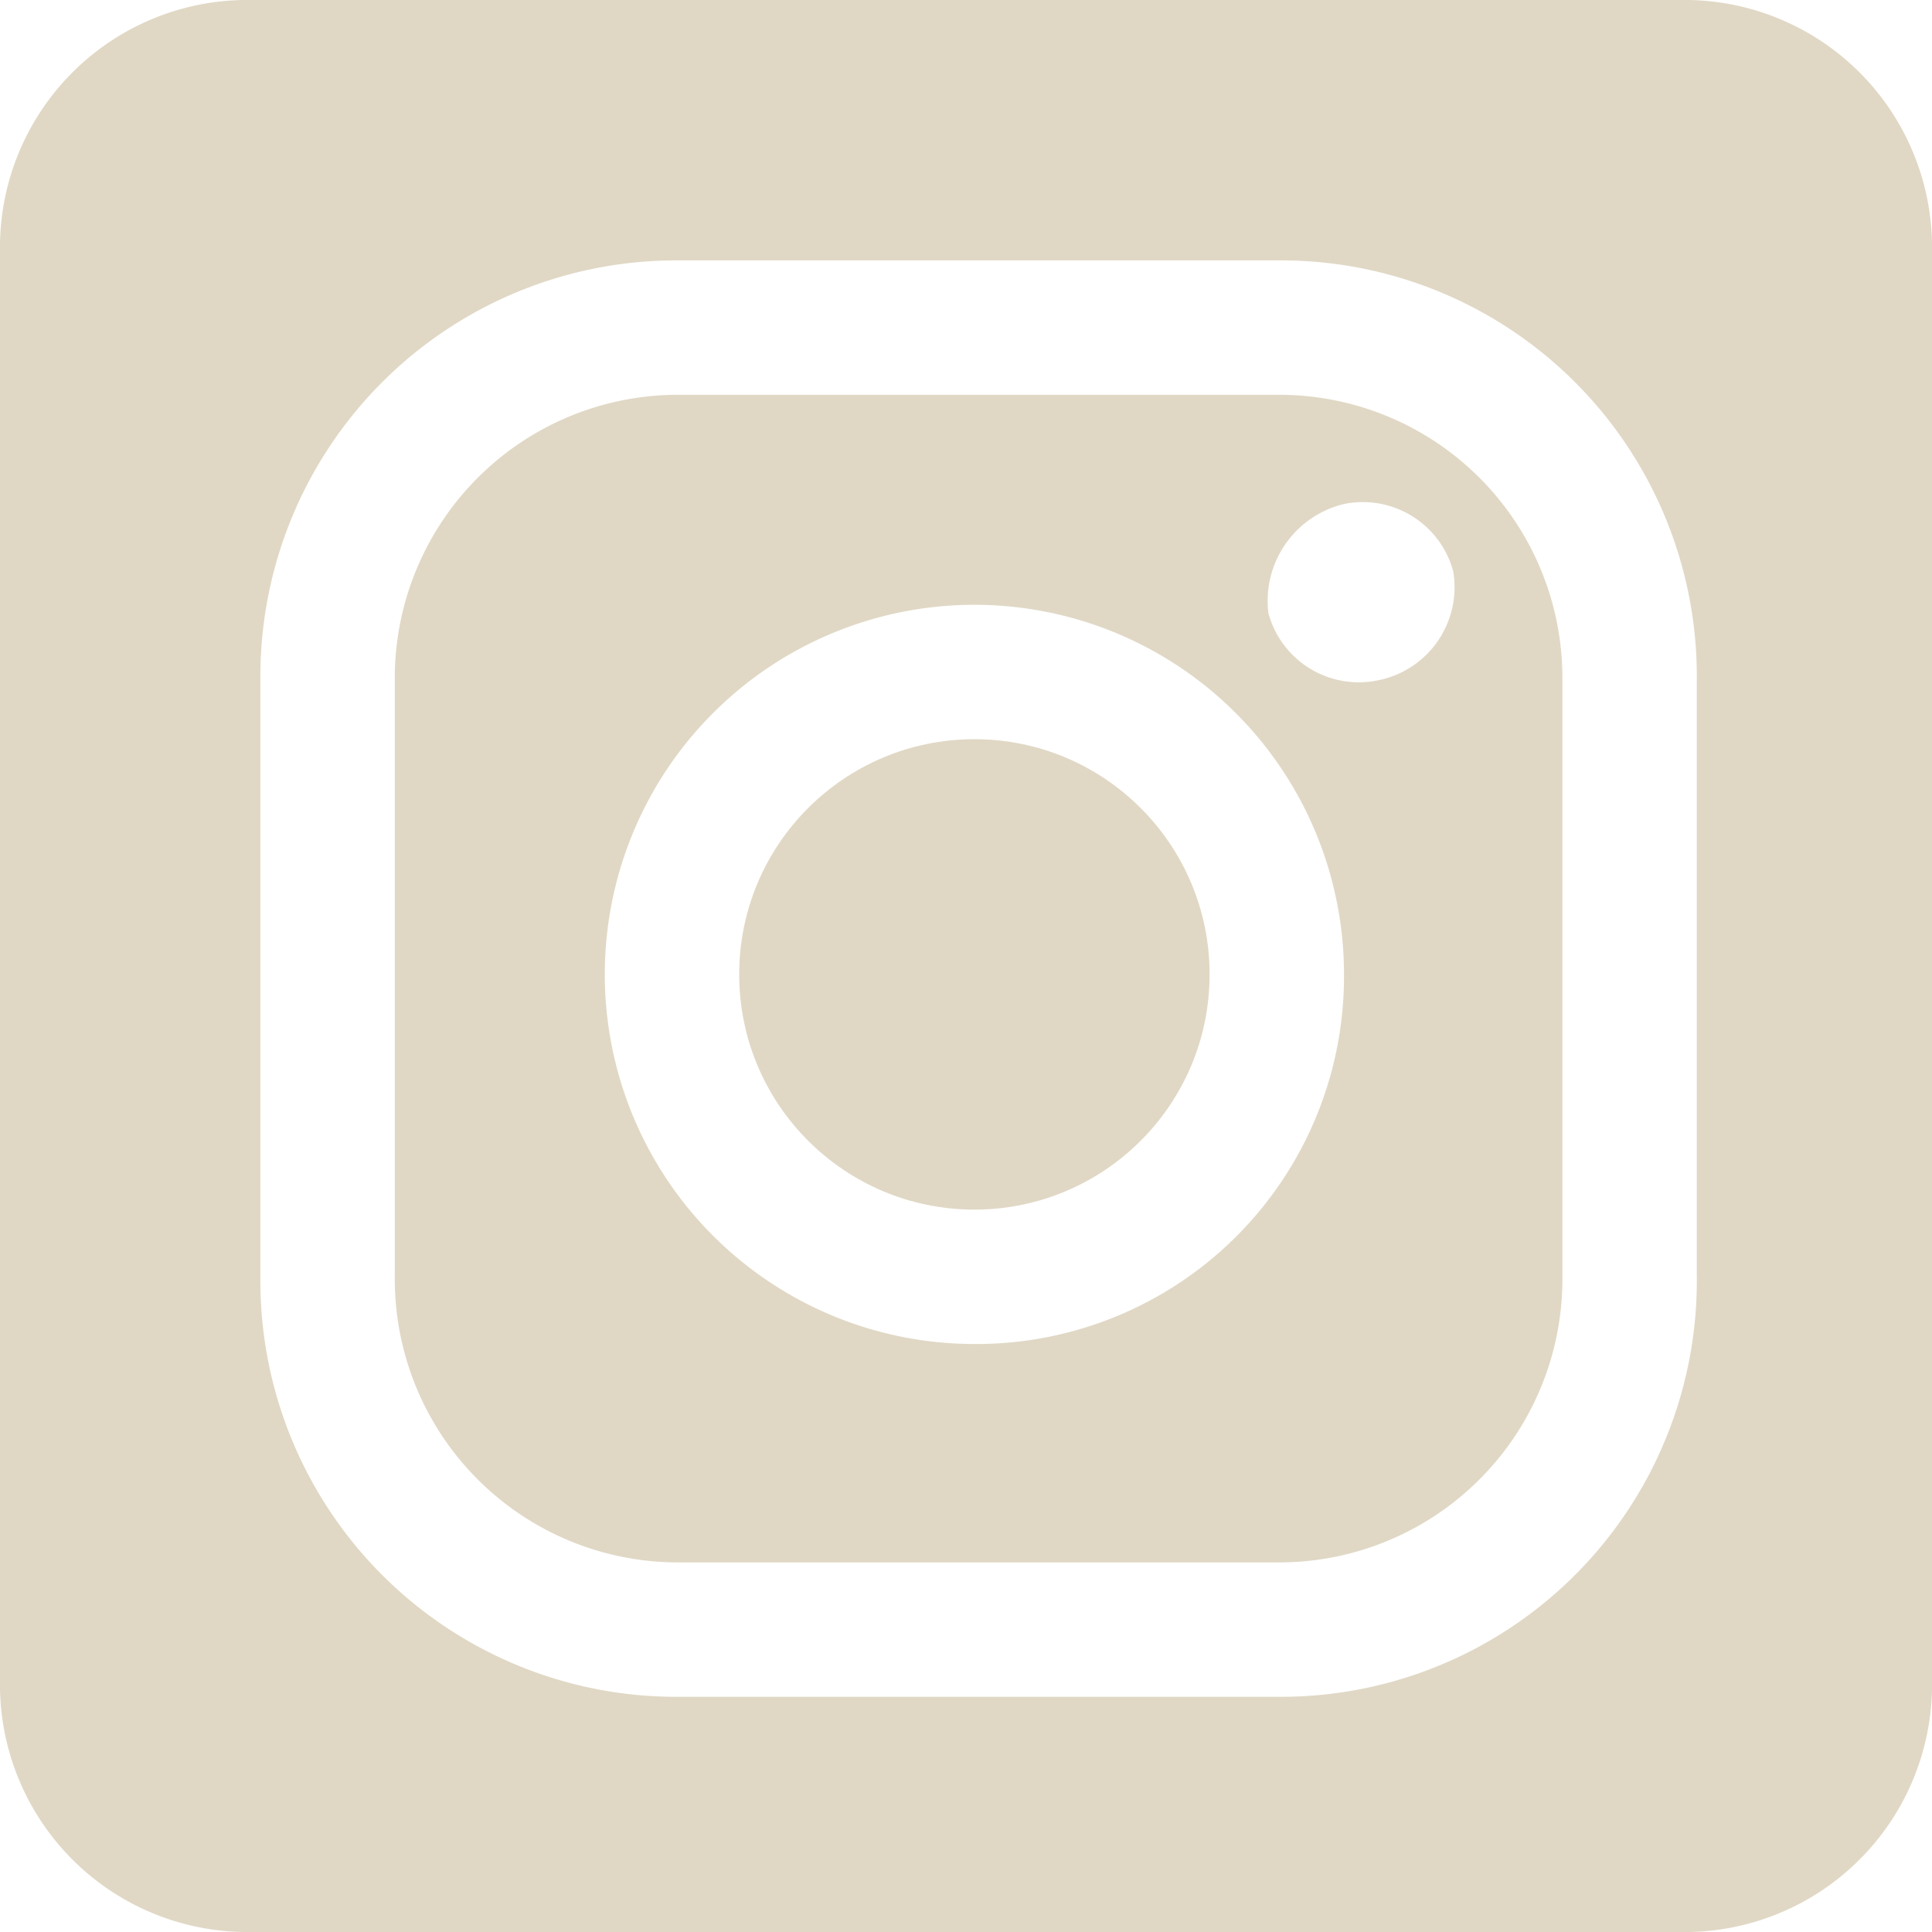
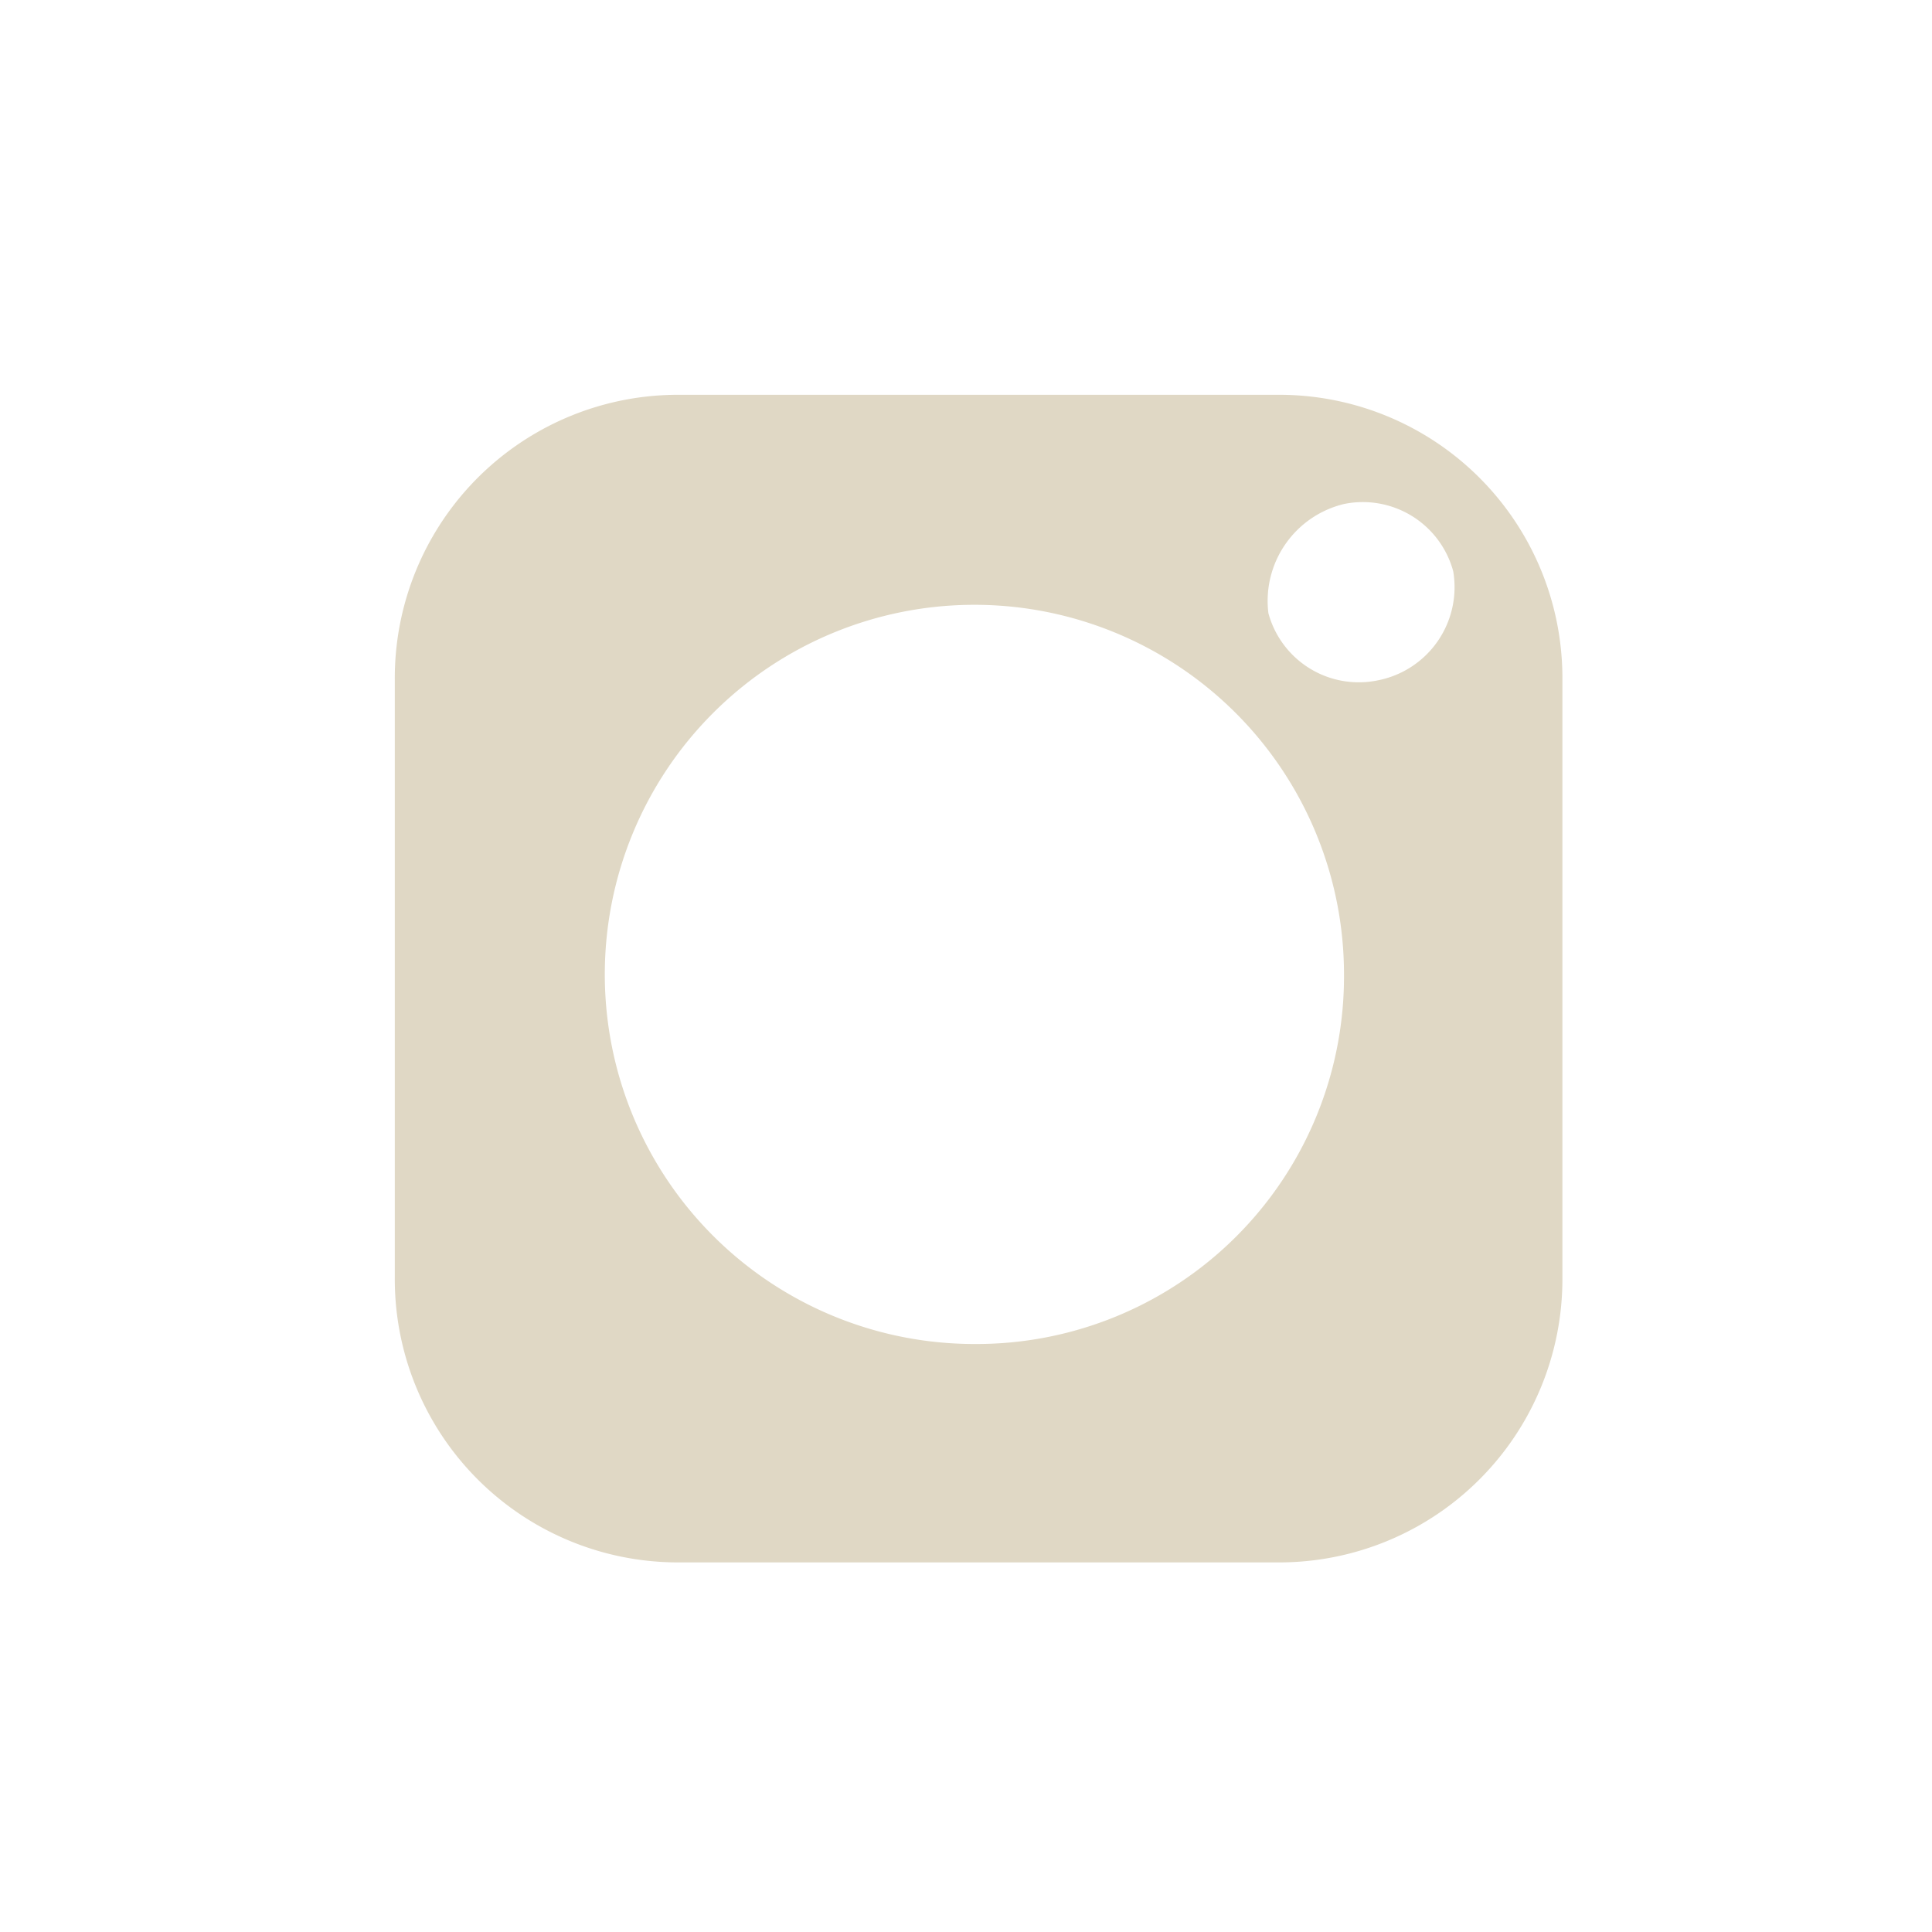
<svg xmlns="http://www.w3.org/2000/svg" width="23" height="23" viewBox="0 0 23 23">
  <g id="グループ_1997" data-name="グループ 1997" transform="translate(-363 550)">
    <g id="instagram" transform="translate(363 -550)">
-       <circle id="楕円形_275" data-name="楕円形 275" cx="2.8" cy="2.8" r="2.8" transform="translate(8.8 8.8)" fill="#e0d8c5" />
      <path id="パス_1674" data-name="パス 1674" d="M15.2,4.7H8.1A3.372,3.372,0,0,0,4.7,8.1v7.1a3.372,3.372,0,0,0,3.4,3.4h7.1a3.372,3.372,0,0,0,3.4-3.4V8.1A3.372,3.372,0,0,0,15.2,4.7ZM11.6,16A4.4,4.4,0,1,1,16,11.6,4.375,4.375,0,0,1,11.6,16Zm4.8-7.9a1.115,1.115,0,0,1-1.3-.8A1.187,1.187,0,0,1,16,6a1.115,1.115,0,0,1,1.3.8A1.13,1.13,0,0,1,16.4,8.1Z" fill="#e0d8c5" />
-       <path id="パス_1675" data-name="パス 1675" d="M20,0H3A2.946,2.946,0,0,0,0,3V20a2.946,2.946,0,0,0,3,3H20a2.946,2.946,0,0,0,3-3V3A2.946,2.946,0,0,0,20,0Zm.2,15.2a4.951,4.951,0,0,1-5,5H8.1a4.951,4.951,0,0,1-5-5V8.1a4.951,4.951,0,0,1,5-5h7.1a4.951,4.951,0,0,1,5,5Z" fill="#e0d8c5" />
    </g>
  </g>
</svg>